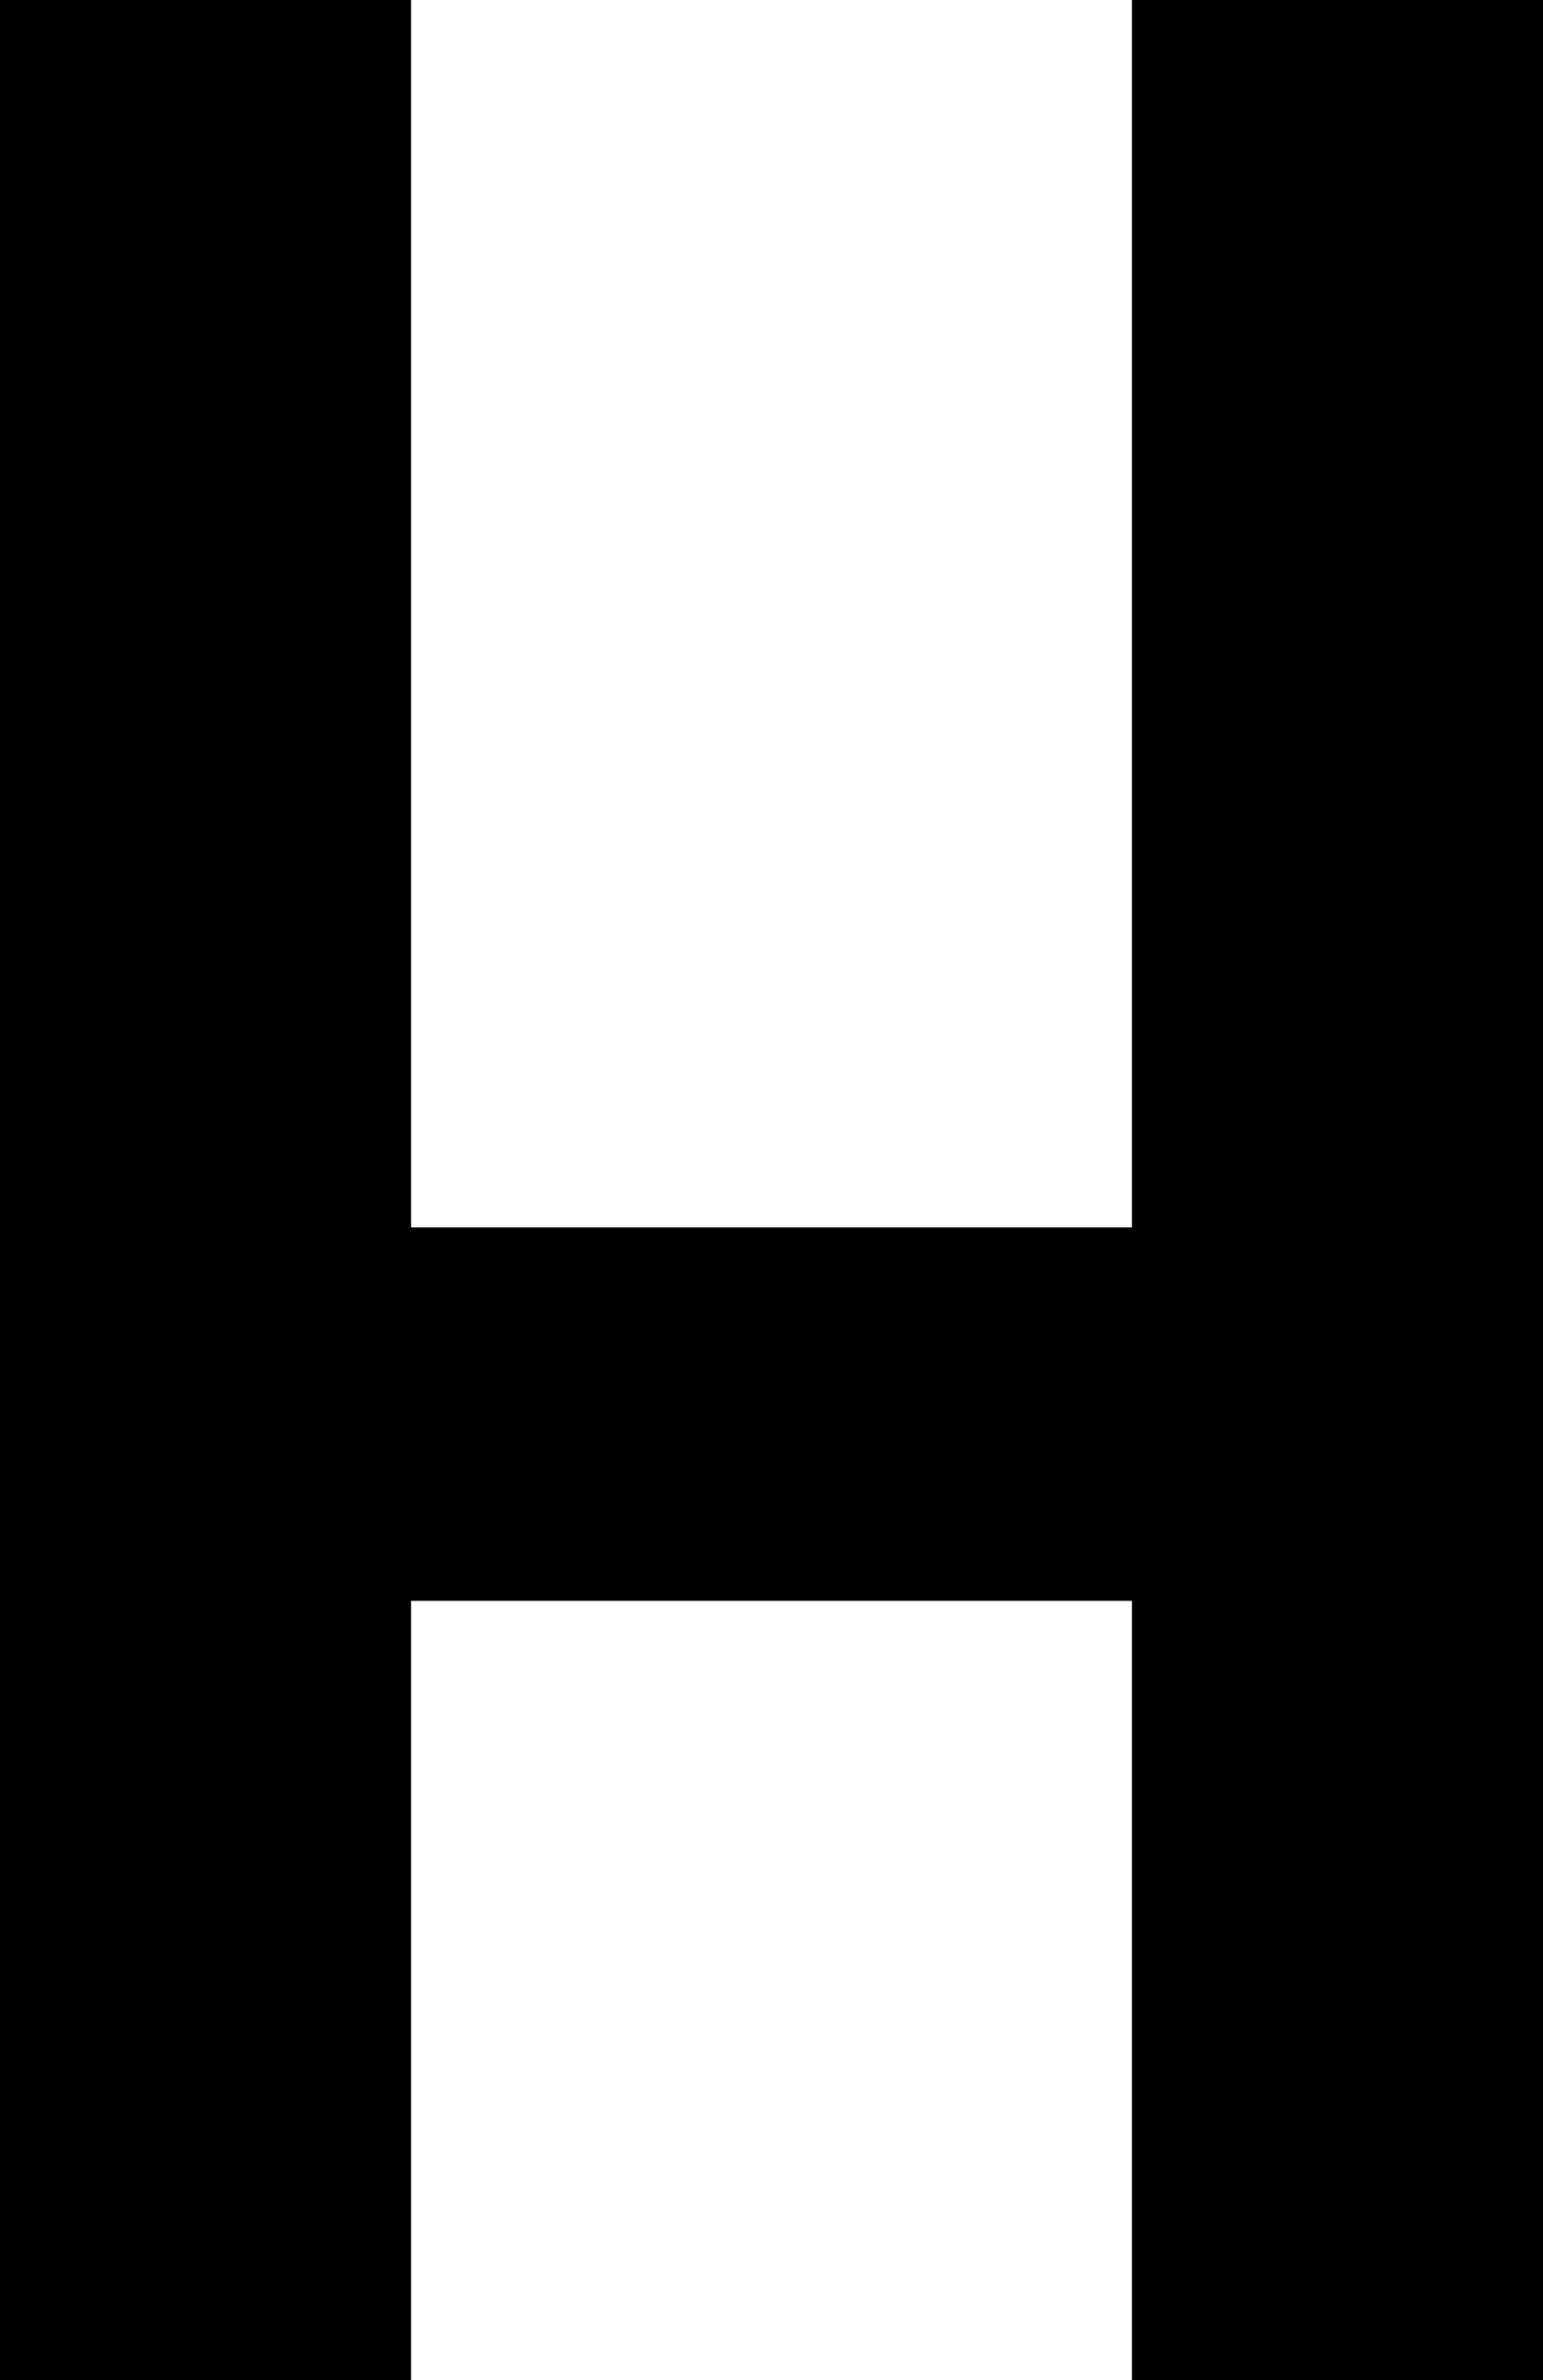
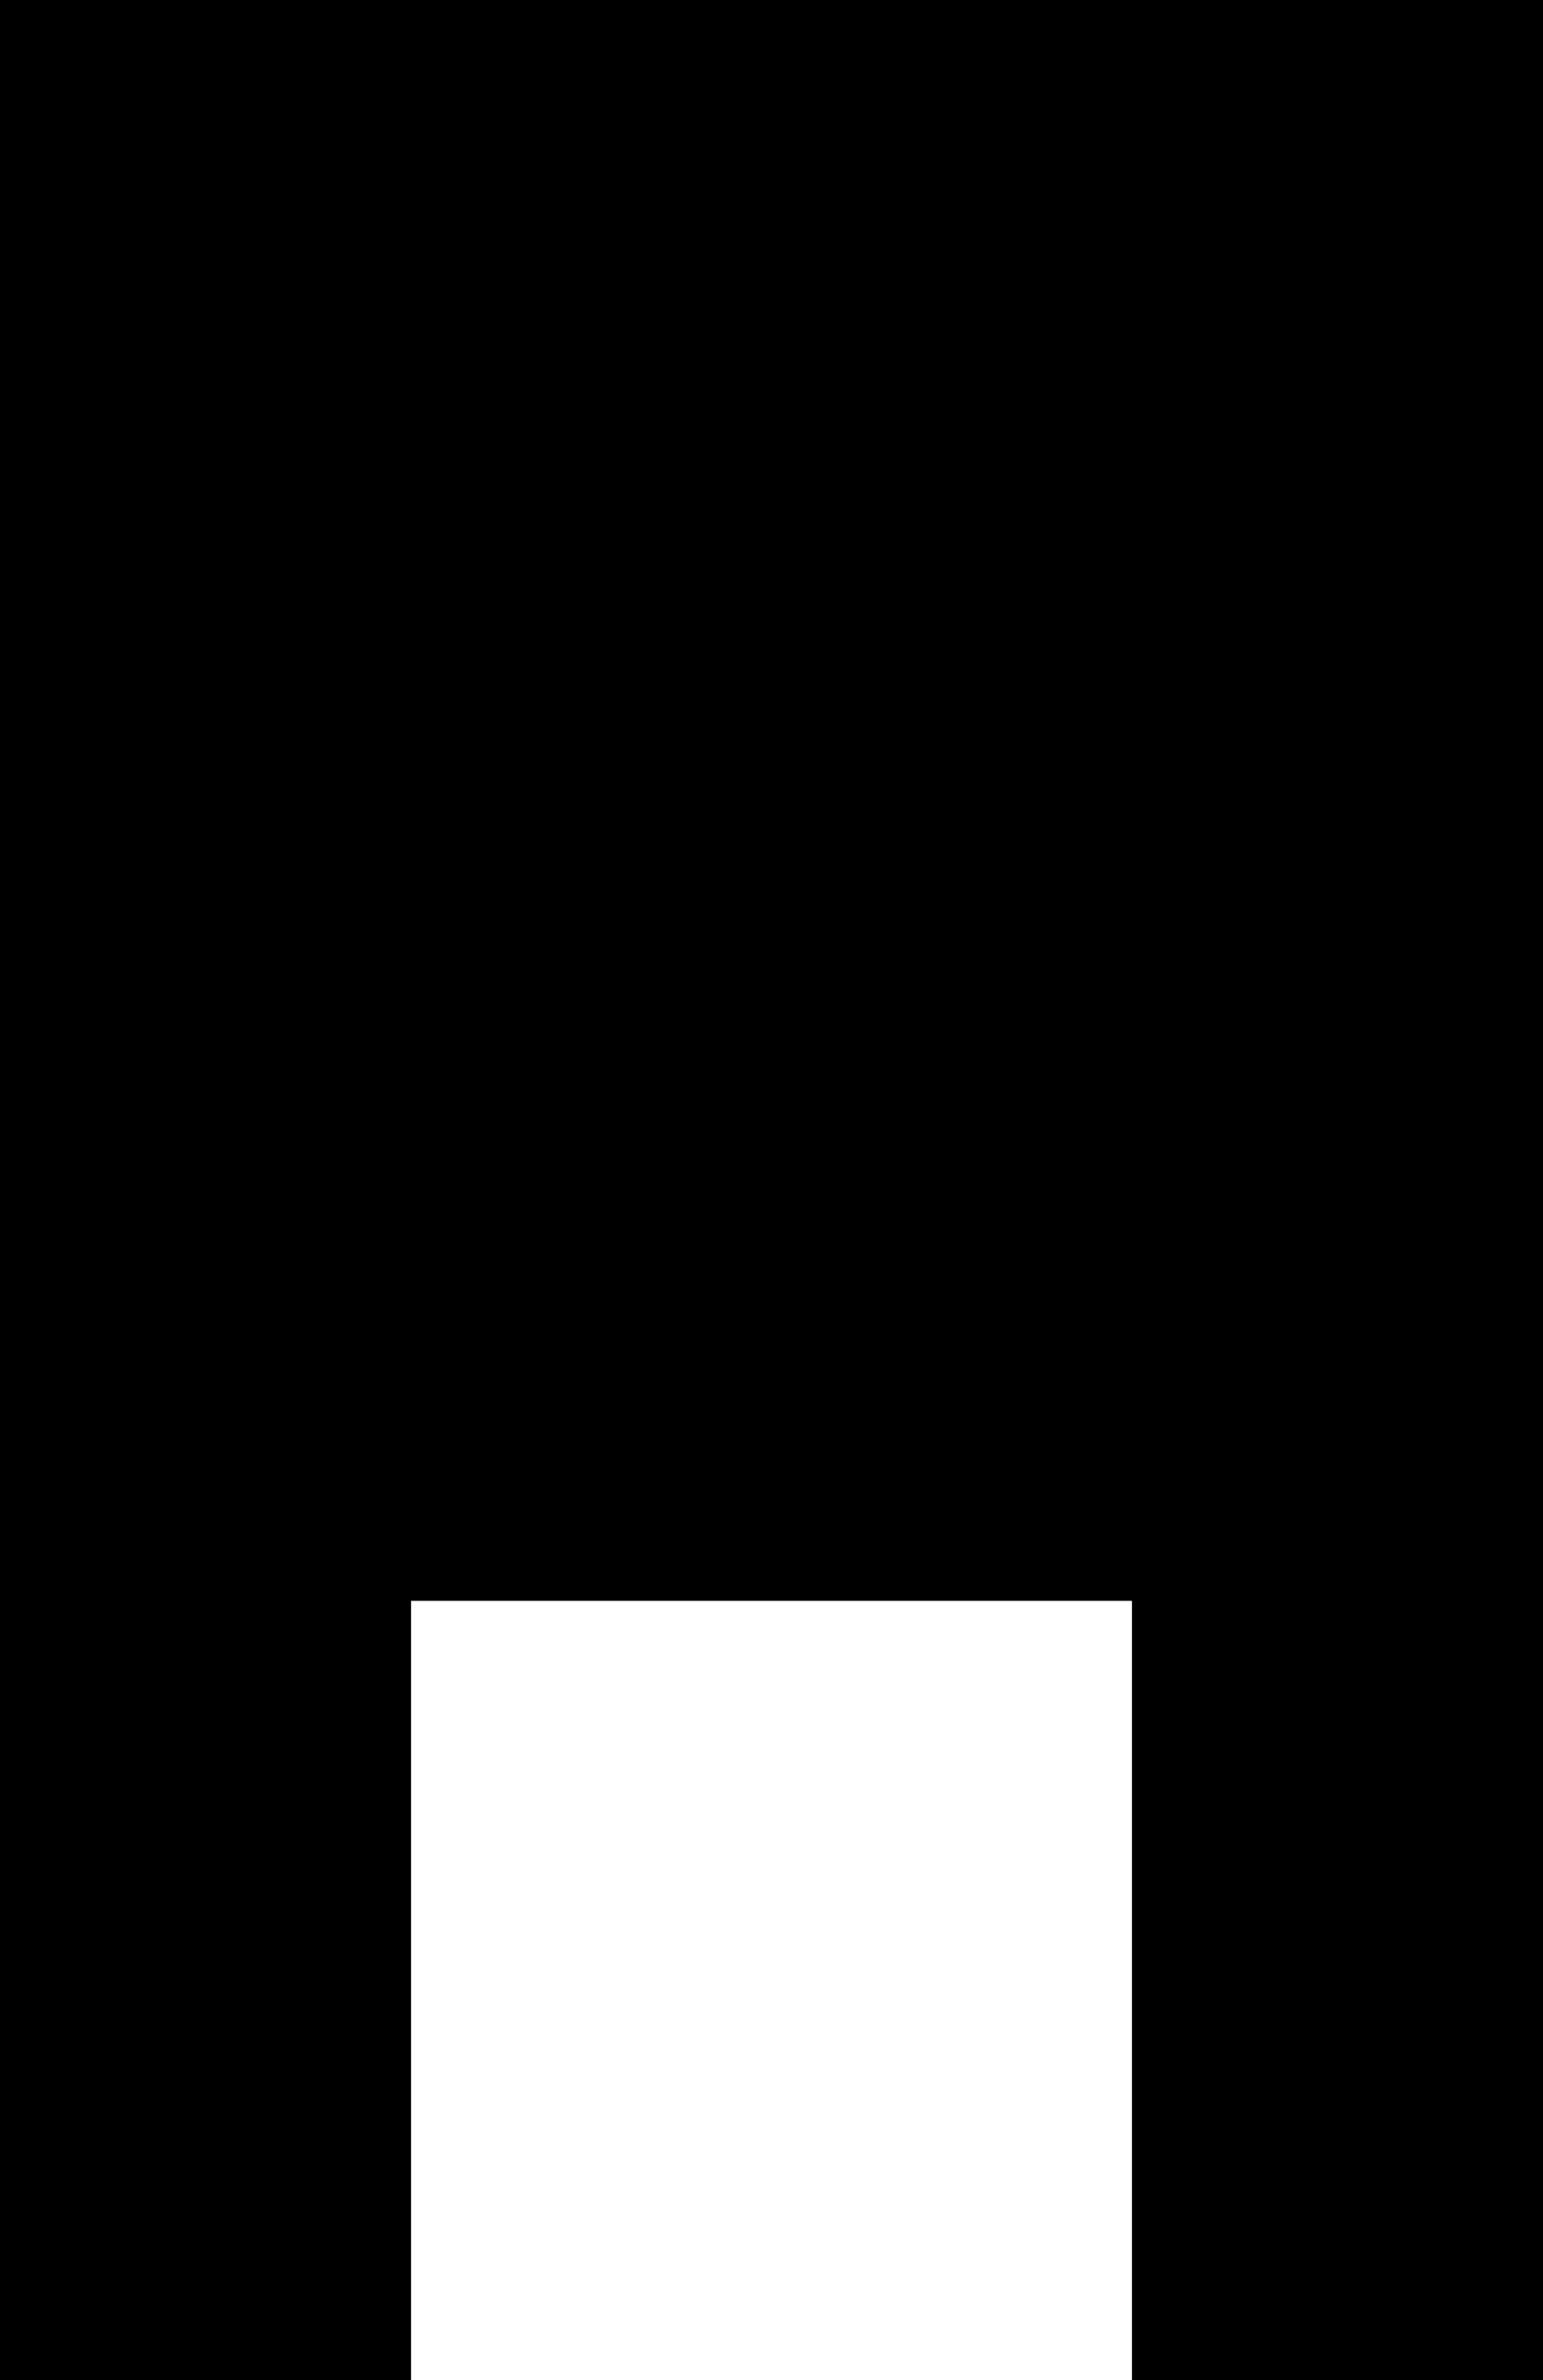
<svg xmlns="http://www.w3.org/2000/svg" width="380" height="586" viewBox="0 0 380 586" fill="none">
-   <path d="M278.767 0V302.194H101.233V0H0V586H101.233V394.131H278.767V586H380V0H278.767Z" fill="black" />
+   <path d="M278.767 0H101.233V0H0V586H101.233V394.131H278.767V586H380V0H278.767Z" fill="black" />
</svg>